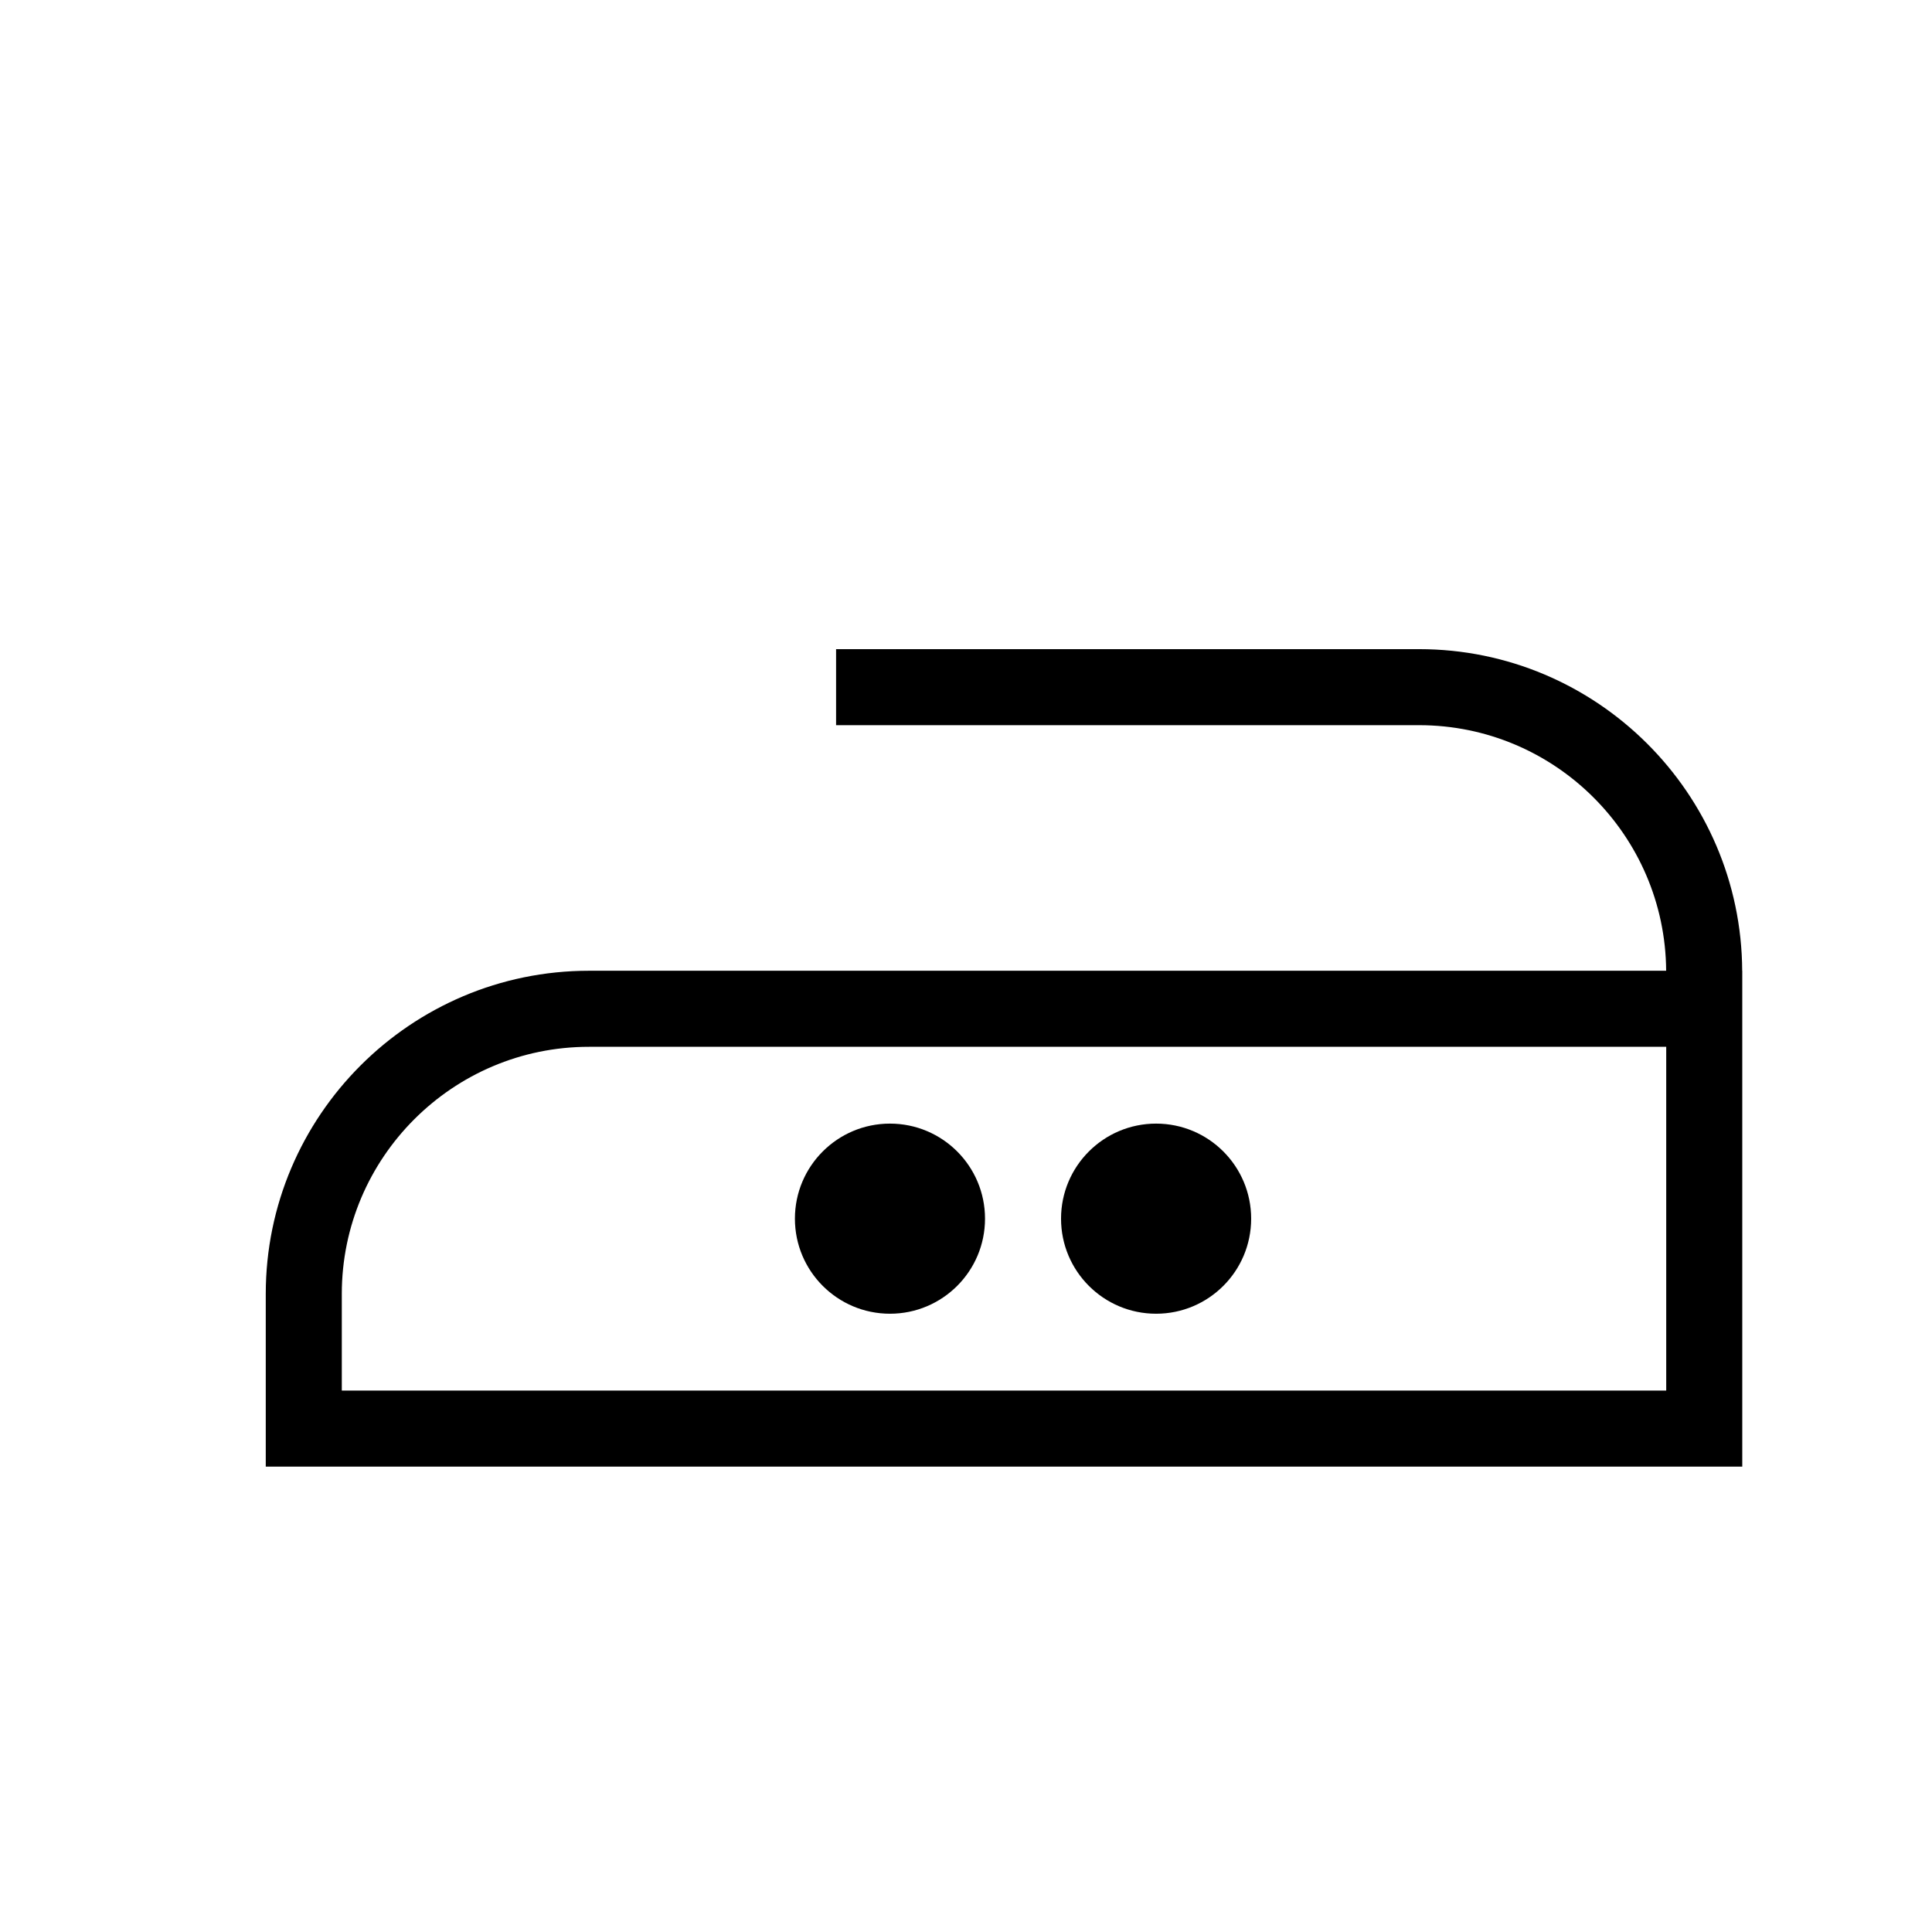
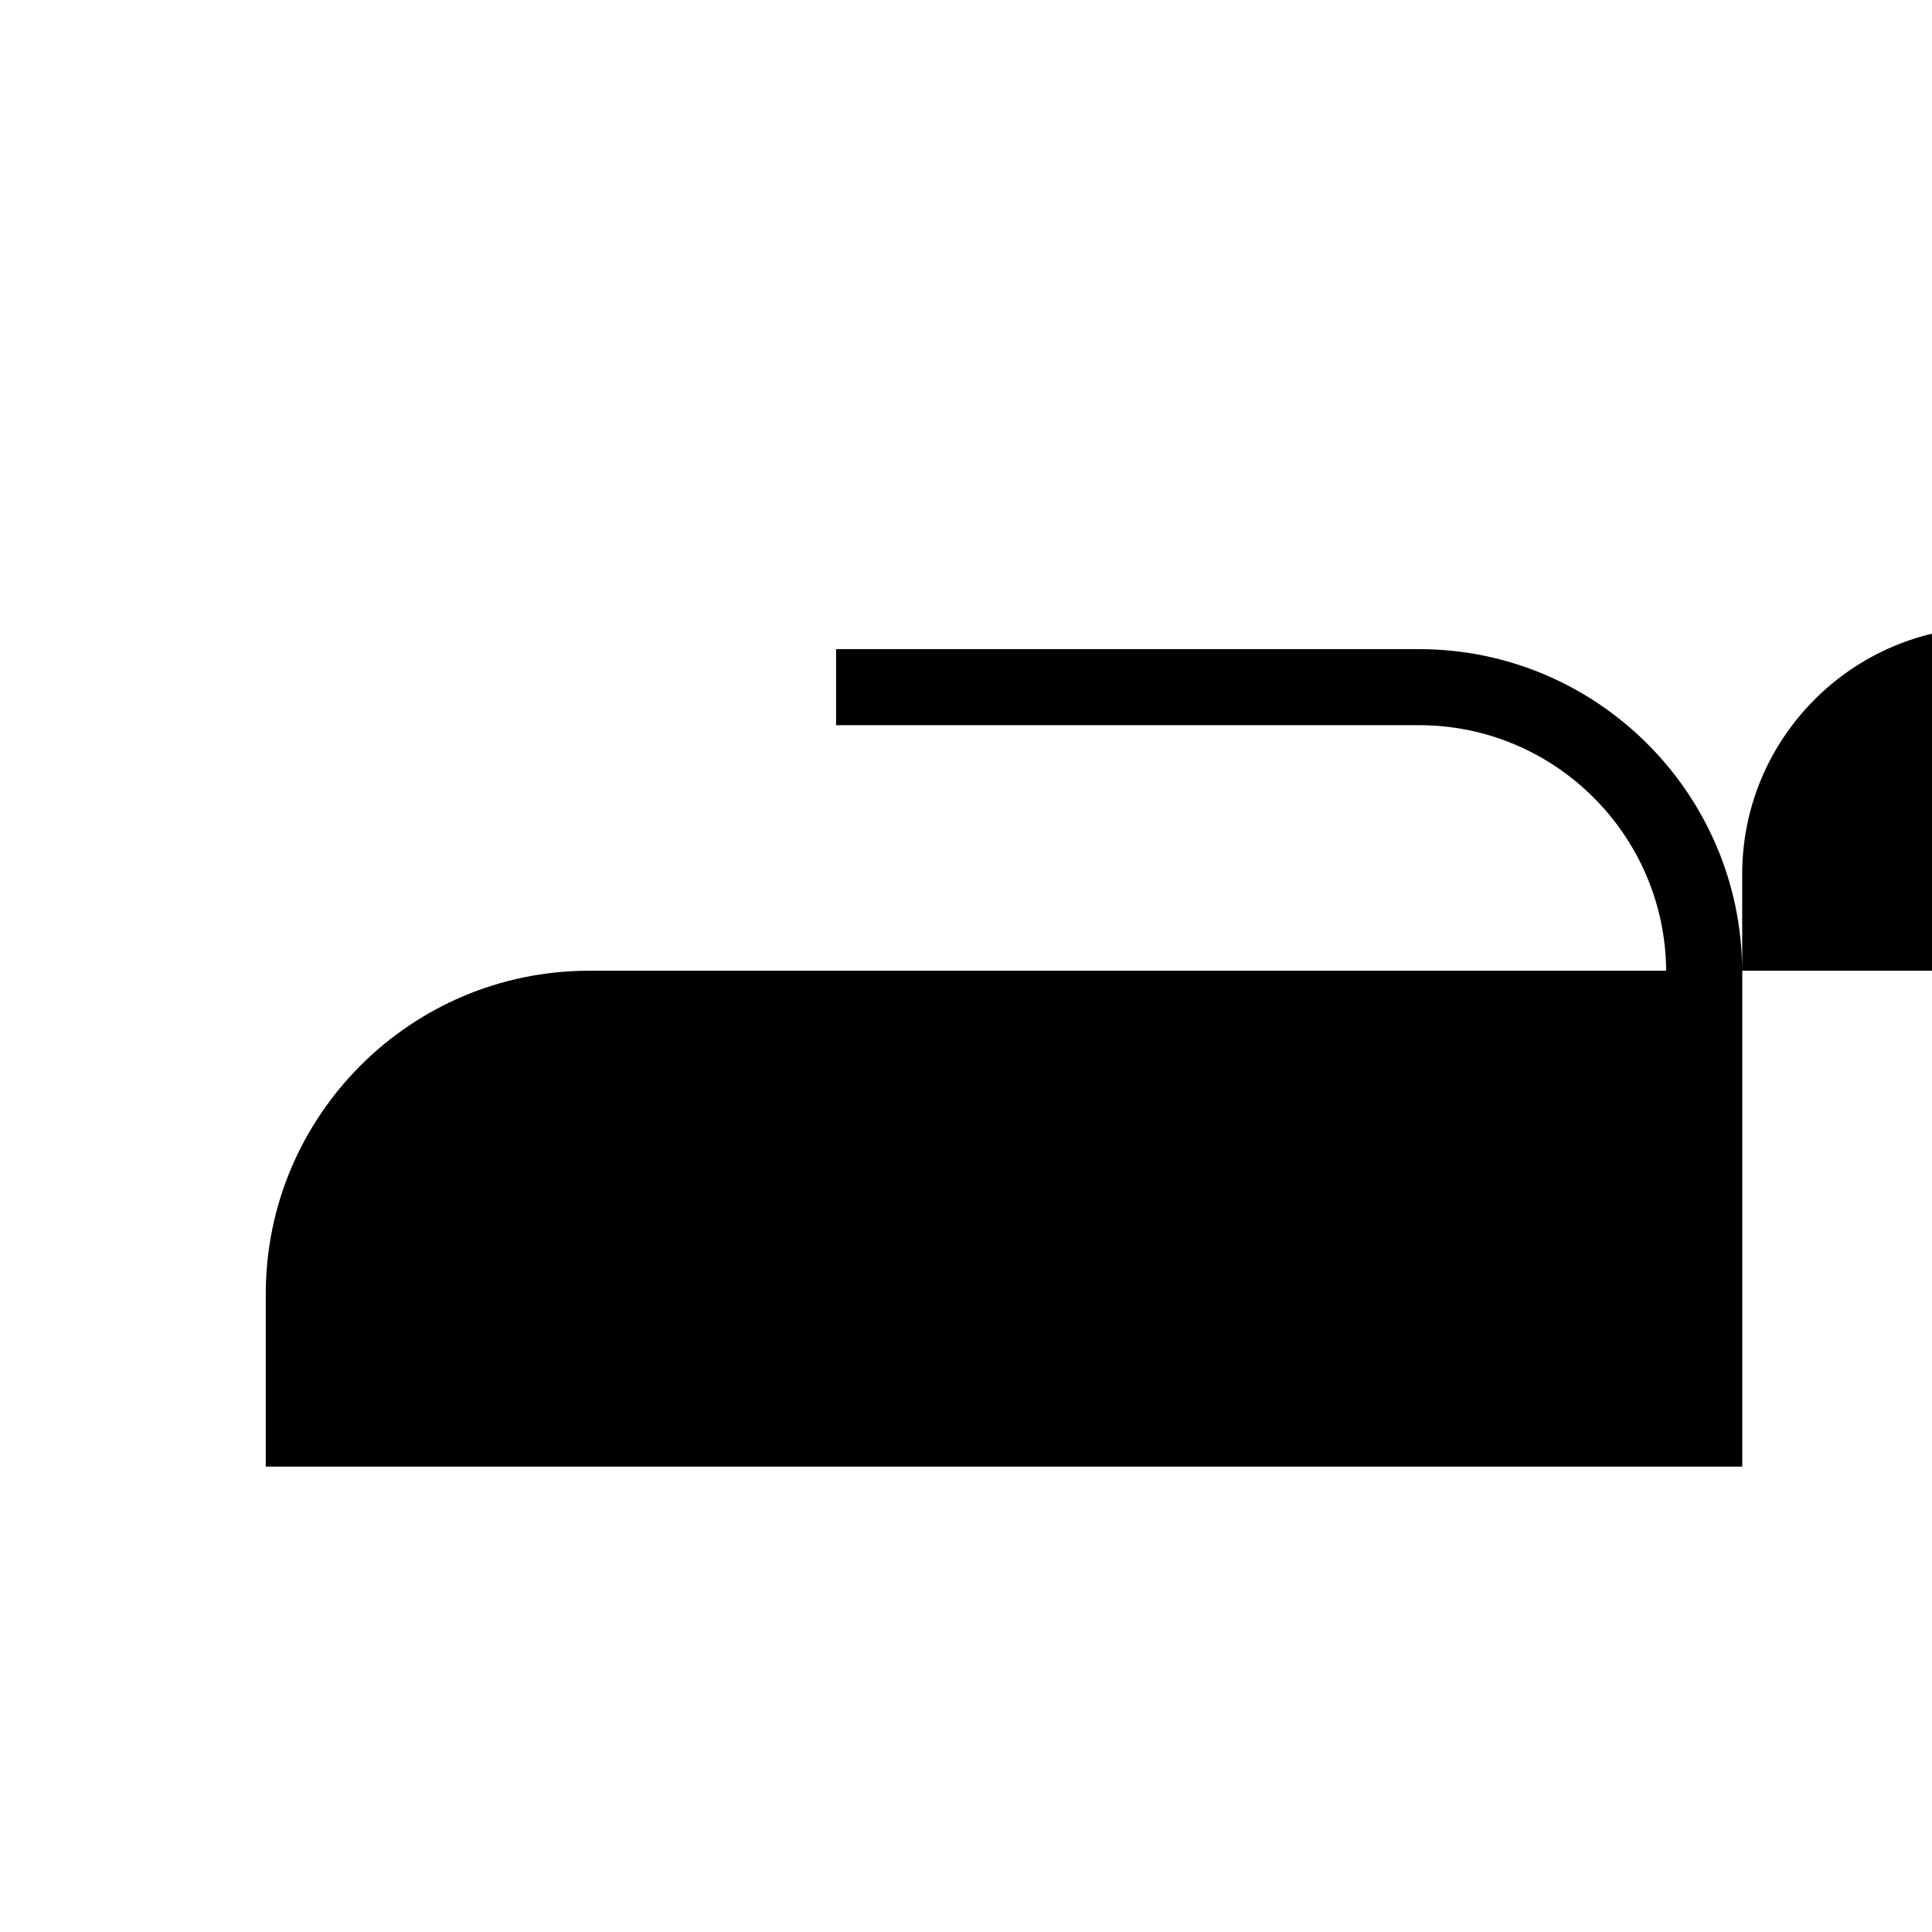
<svg xmlns="http://www.w3.org/2000/svg" fill="#000000" width="800px" height="800px" version="1.1" viewBox="144 144 512 512">
  <g>
-     <path d="m605.7 401.26c-0.227-47.031-38.543-85.23-85.629-85.23h-154.5v20.152h154.5c35.973 0 65.242 29.16 65.477 65.078h-285.47c-47.227 0-85.648 38.422-85.648 85.648v45.762h391.29v-131.41zm-371.12 111.26v-25.609c0-36.113 29.383-65.496 65.496-65.496h285.49v91.105z" />
-     <path d="m405.04 466.96c0 13.914-11.277 25.191-25.188 25.191-13.914 0-25.191-11.277-25.191-25.191 0-13.914 11.277-25.191 25.191-25.191 13.91 0 25.188 11.277 25.188 25.191" />
+     <path d="m605.7 401.26c-0.227-47.031-38.543-85.23-85.629-85.23h-154.5v20.152h154.5c35.973 0 65.242 29.16 65.477 65.078h-285.47c-47.227 0-85.648 38.422-85.648 85.648v45.762h391.29v-131.41zv-25.609c0-36.113 29.383-65.496 65.496-65.496h285.49v91.105z" />
    <path d="m475.57 466.96c0 13.914-11.277 25.191-25.191 25.191-13.91 0-25.191-11.277-25.191-25.191 0-13.914 11.281-25.191 25.191-25.191 13.914 0 25.191 11.277 25.191 25.191" />
  </g>
</svg>